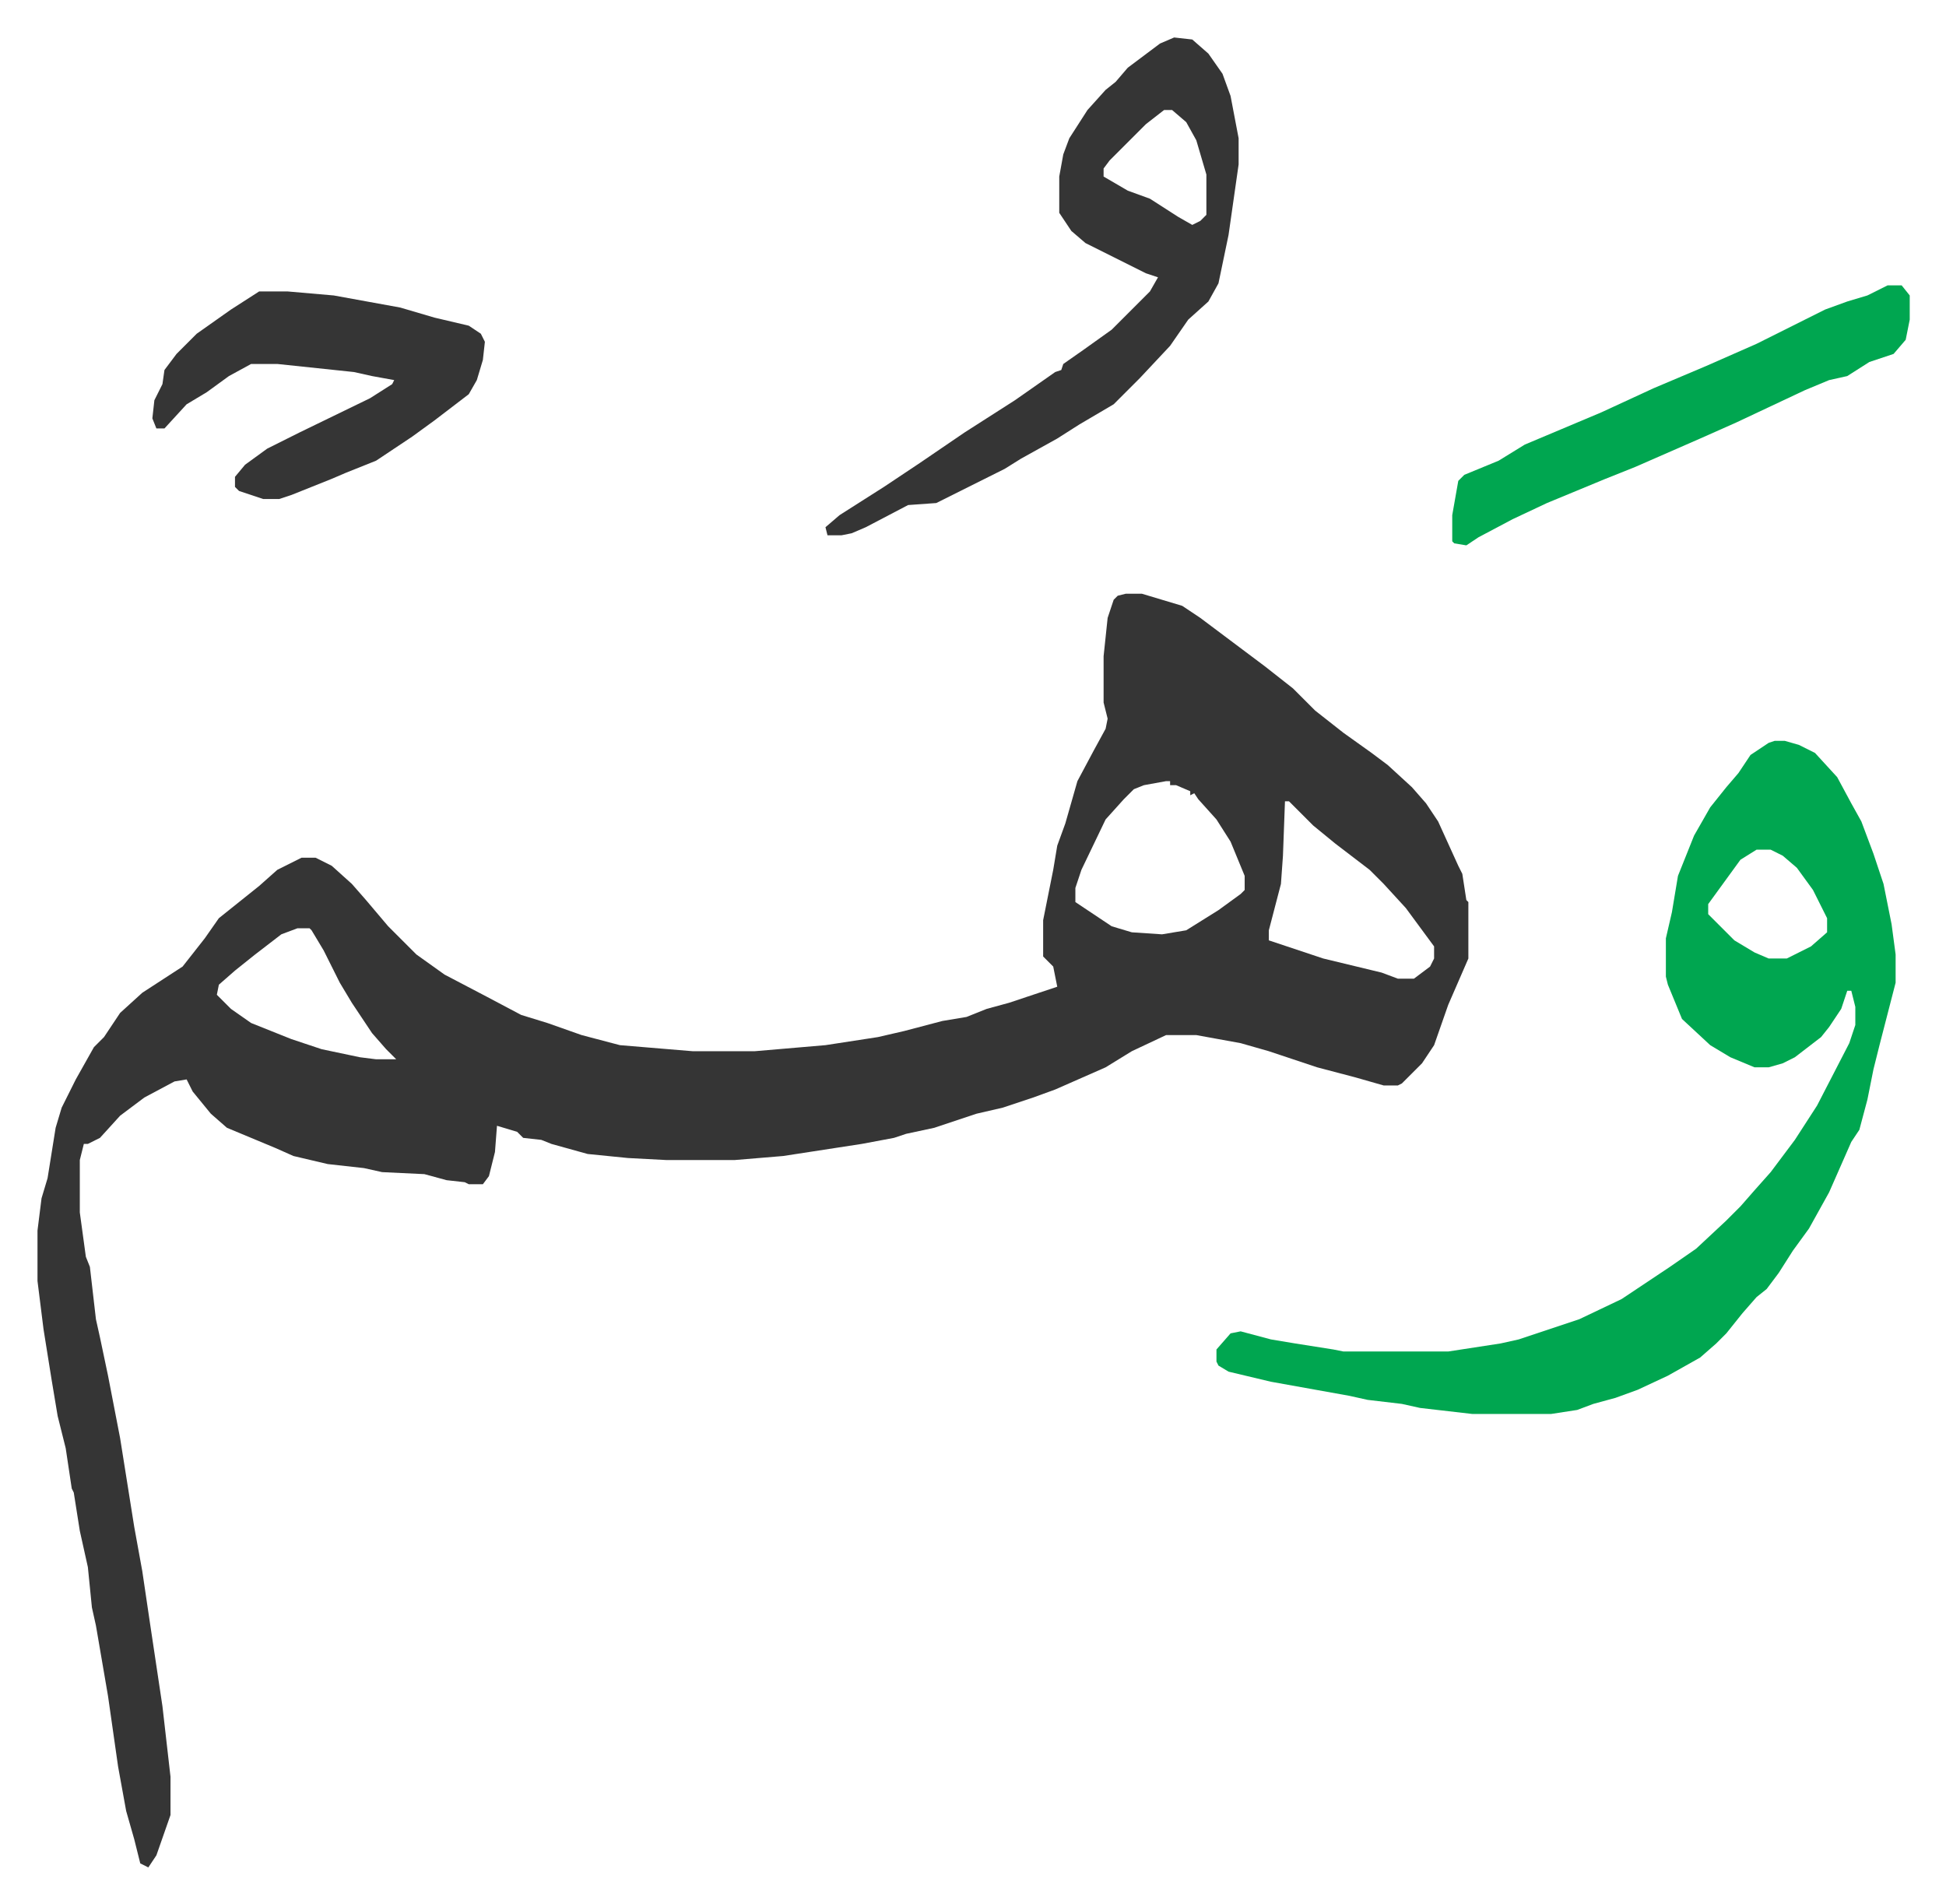
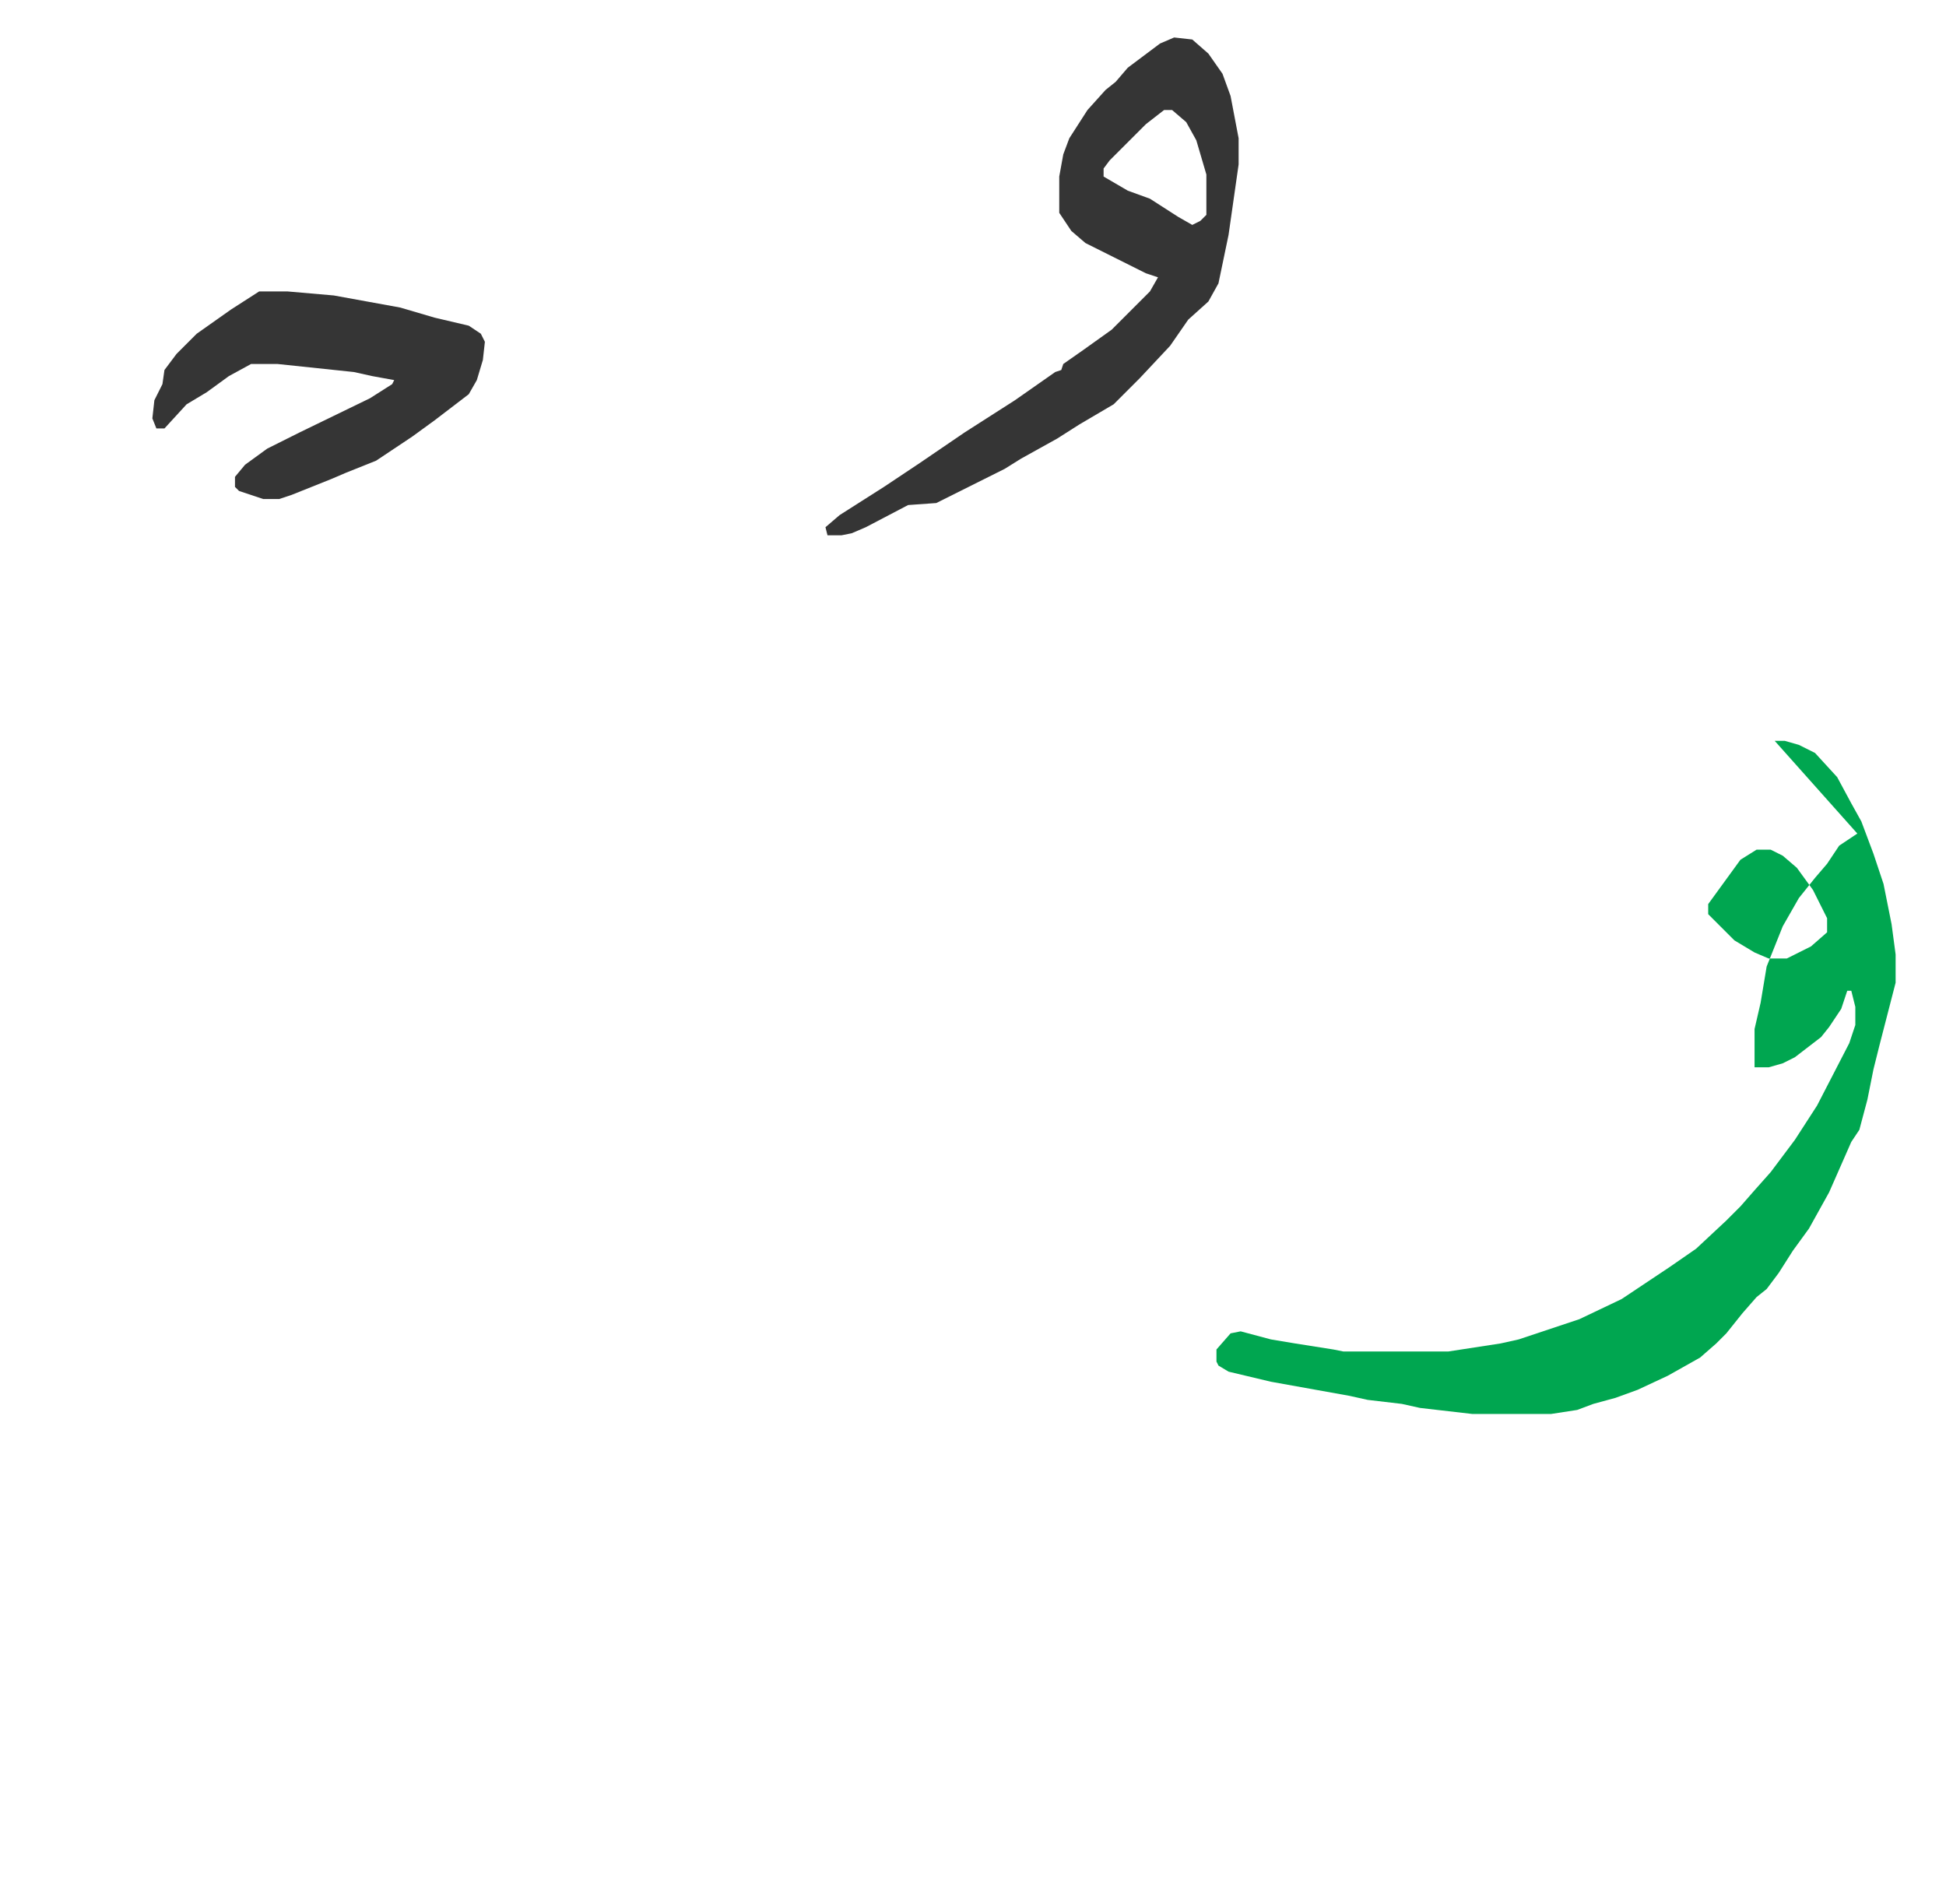
<svg xmlns="http://www.w3.org/2000/svg" viewBox="-18.6 421.4 965.6 944.6">
-   <path fill="#353535" id="rule_normal" d="M540 716h8l20 6 9 6 12 9 20 15 14 11 11 11 14 11 14 10 8 6 12 11 7 8 6 9 10 22 2 4 2 13 1 1v28l-10 23-7 20-6 9-10 10-2 1h-7l-14-4-19-5-18-6-6-2-14-4-22-4h-15l-17 8-13 8-25 11-11 4-15 5-13 3-9 3-12 4-14 3-6 2-16 3-39 6-24 2h-34l-19-1-20-2-18-5-5-2-9-1-3-3-10-3-1 13-3 12-3 4h-7l-2-1-9-1-11-3-21-1-9-2-18-2-17-4-9-4-24-10-8-7-9-11-3-6-6 1-15 8-12 9-10 11-6 3h-2l-2 8v26l3 22 2 5 3 26 2 9 4 19 6 31 7 44 4 22 4 27 6 40 4 35v19l-7 20-4 6-4-2-3-12-4-14-4-22-5-35-6-35-2-9-2-20-4-18-3-19-1-2-3-20-4-16-3-18-4-25-3-24v-25l2-16 3-10 4-25 3-10 7-14 9-16 5-5 8-12 11-10 20-13 11-14 7-10 10-8 10-8 9-8 12-6h7l8 4 10 9 7 8 11 13 14 14 14 10 21 11 17 9 13 4 17 6 19 5 36 3h31l35-3 26-4 13-3 19-5 12-2 10-4 11-3 24-8-2-10-5-5v-18l5-25 2-12 4-11 6-21 8-15 6-11 1-5-2-8v-23l2-19 3-9 2-2zm20 93-11 2-5 2-5 5-9 10-12 25-3 9v7l18 12 10 3 15 1 12-2 16-10 11-8 2-2v-7l-7-17-7-11-9-10-2-3-2 1v-2l-7-3h-3v-2zm59 10-1 27-1 14-6 23v5l9 3 18 6 29 7 8 3h8l8-6 2-4v-6l-14-19-11-12-7-7-17-13-11-9-12-12zm-490 63-8 3-13 10-10 8-8 7-1 5 7 7 10 7 20 8 15 5 19 4 8 1h10l-5-5-7-8-10-15-6-10-8-16-6-10-1-1z" />
-   <path fill="#00a650" id="rule_idgham_with_ghunnah" d="M862 789h5l7 2 8 4 11 12 7 13 5 9 6 16 5 15 4 20 2 15v14l-8 31-3 12-3 15-4 15-4 6-11 25-10 18-8 11-7 11-6 8-5 4-7 8-8 10-5 5-8 7-16 9-15 7-11 4-11 3-8 3-13 2h-39l-26-3-9-2-17-2-9-2-39-7-21-5-5-3-1-2v-6l7-8 5-1 15 4 12 2 19 3 5 1h52l26-4 9-2 30-10 21-10 24-16 13-9 15-14 7-7 7-8 8-9 12-16 11-17 16-31 3-9v-9l-2-8h-2l-3 9-6 9-4 5-13 10-6 3-7 2h-7l-12-5-10-6-14-13-7-17-1-4v-19l3-13 3-18 8-20 8-14 8-10 6-7 6-9 9-6zm-9 54-8 5-8 11-8 11v5l13 13 10 6 7 3h9l12-6 8-7v-7l-7-14-8-11-7-6-6-3z" />
+   <path fill="#00a650" id="rule_idgham_with_ghunnah" d="M862 789h5l7 2 8 4 11 12 7 13 5 9 6 16 5 15 4 20 2 15v14l-8 31-3 12-3 15-4 15-4 6-11 25-10 18-8 11-7 11-6 8-5 4-7 8-8 10-5 5-8 7-16 9-15 7-11 4-11 3-8 3-13 2h-39l-26-3-9-2-17-2-9-2-39-7-21-5-5-3-1-2v-6l7-8 5-1 15 4 12 2 19 3 5 1h52l26-4 9-2 30-10 21-10 24-16 13-9 15-14 7-7 7-8 8-9 12-16 11-17 16-31 3-9v-9l-2-8h-2l-3 9-6 9-4 5-13 10-6 3-7 2h-7v-19l3-13 3-18 8-20 8-14 8-10 6-7 6-9 9-6zm-9 54-8 5-8 11-8 11v5l13 13 10 6 7 3h9l12-6 8-7v-7l-7-14-8-11-7-6-6-3z" />
  <path fill="#353535" id="rule_normal" d="m564 440 9 1 8 7 7 10 4 11 4 21v13l-5 35-5 24-5 9-10 9-9 13-15 16-13 13-17 10-11 7-18 10-8 5-16 8-16 8-2 1-14 1-21 11-7 3-5 1h-7l-1-4 7-6 22-14 18-12 22-15 25-16 20-14 3-1 1-3 10-7 14-10 19-19 4-7-6-2-16-8-14-7-7-6-6-9v-18l2-11 3-8 9-14 9-10 5-4 6-7 16-12zm-5 36-9 7-18 18-3 4v4l12 7 11 4 14 9 7 4 4-2 3-3v-20l-5-17-5-9-7-6zm-449 90h14l23 2 33 6 17 5 17 4 6 4 2 4-1 9-3 10-4 7-17 13-11 8-18 12-15 6-7 3-20 8-6 2h-8l-12-4-2-2v-5l5-6 11-8 16-8 35-17 11-7 1-2-11-2-9-2-38-4h-13l-11 6-11 8-10 6-11 12h-4l-2-5 1-9 4-8 1-7 6-8 10-10 17-12z" />
-   <path fill="#00a650" id="rule_idgham_with_ghunnah" d="M918 563h7l4 5v12l-2 10-6 7-12 4-11 7-9 2-12 5-34 16-18 8-32 14-15 6-29 12-17 8-17 9-6 4-6-1-1-1v-13l3-17 3-3 17-7 13-8 38-16 26-12 26-11 25-11 34-17 11-4 10-3z" />
</svg>